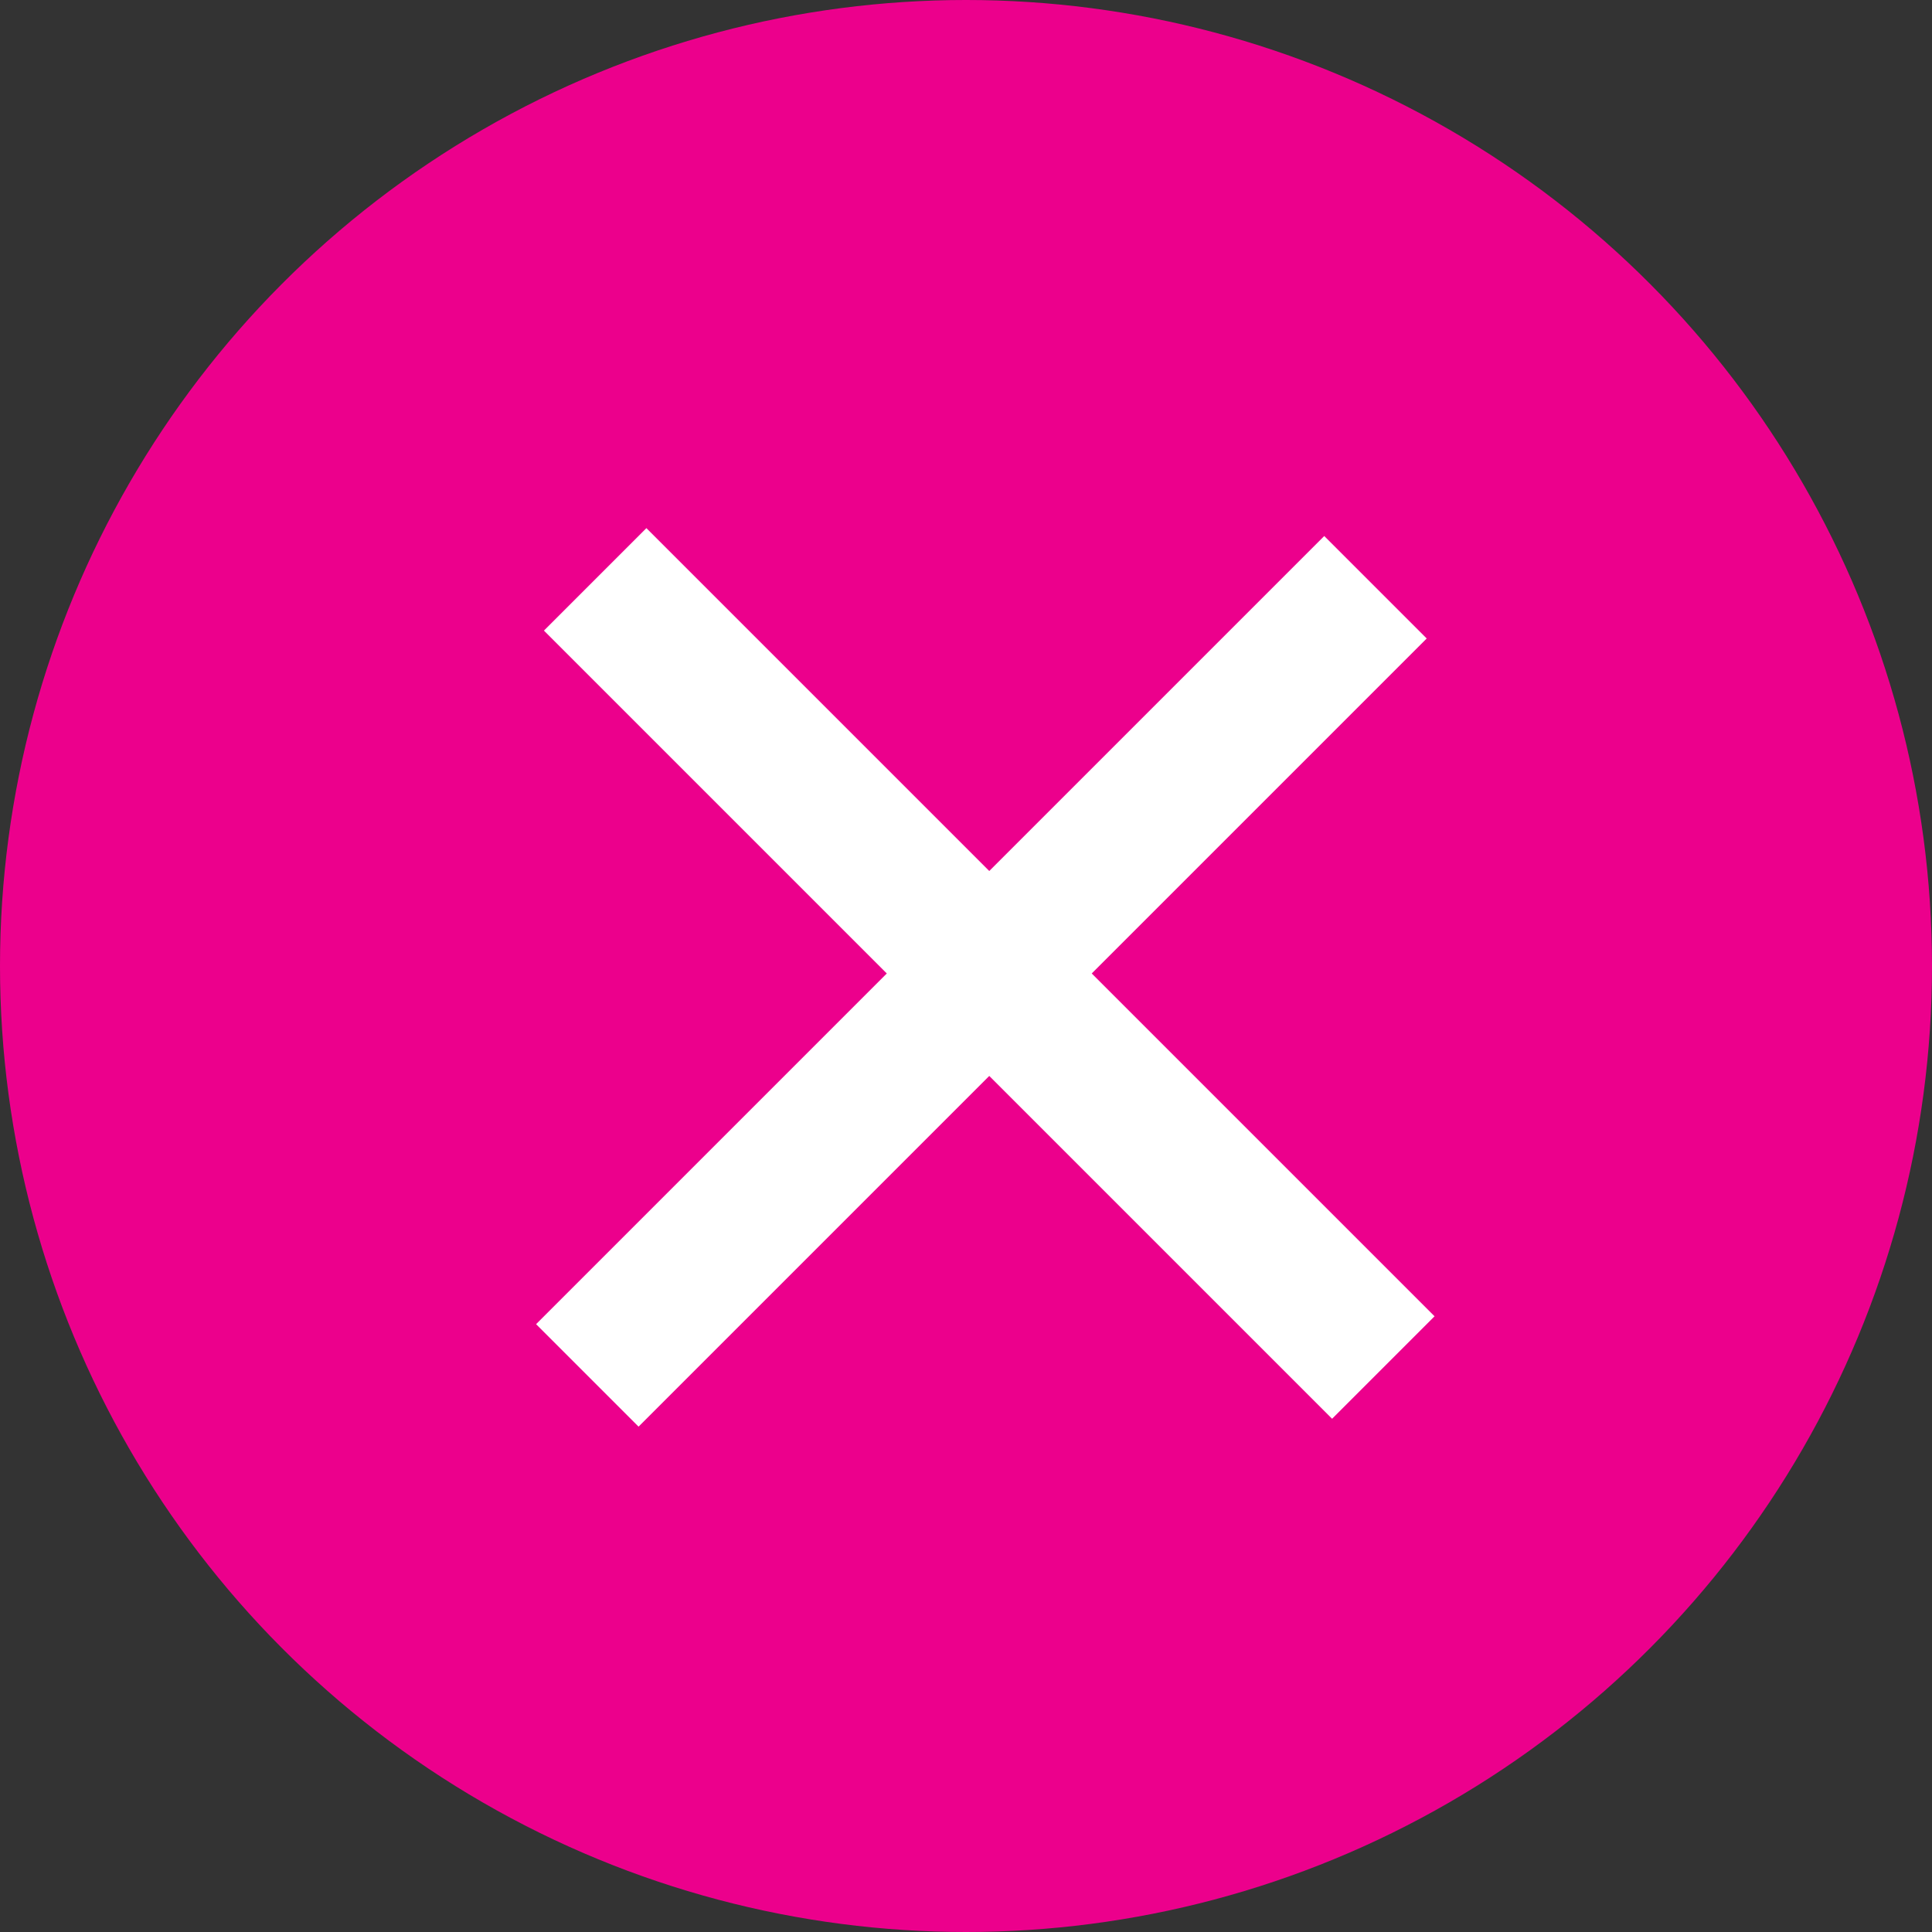
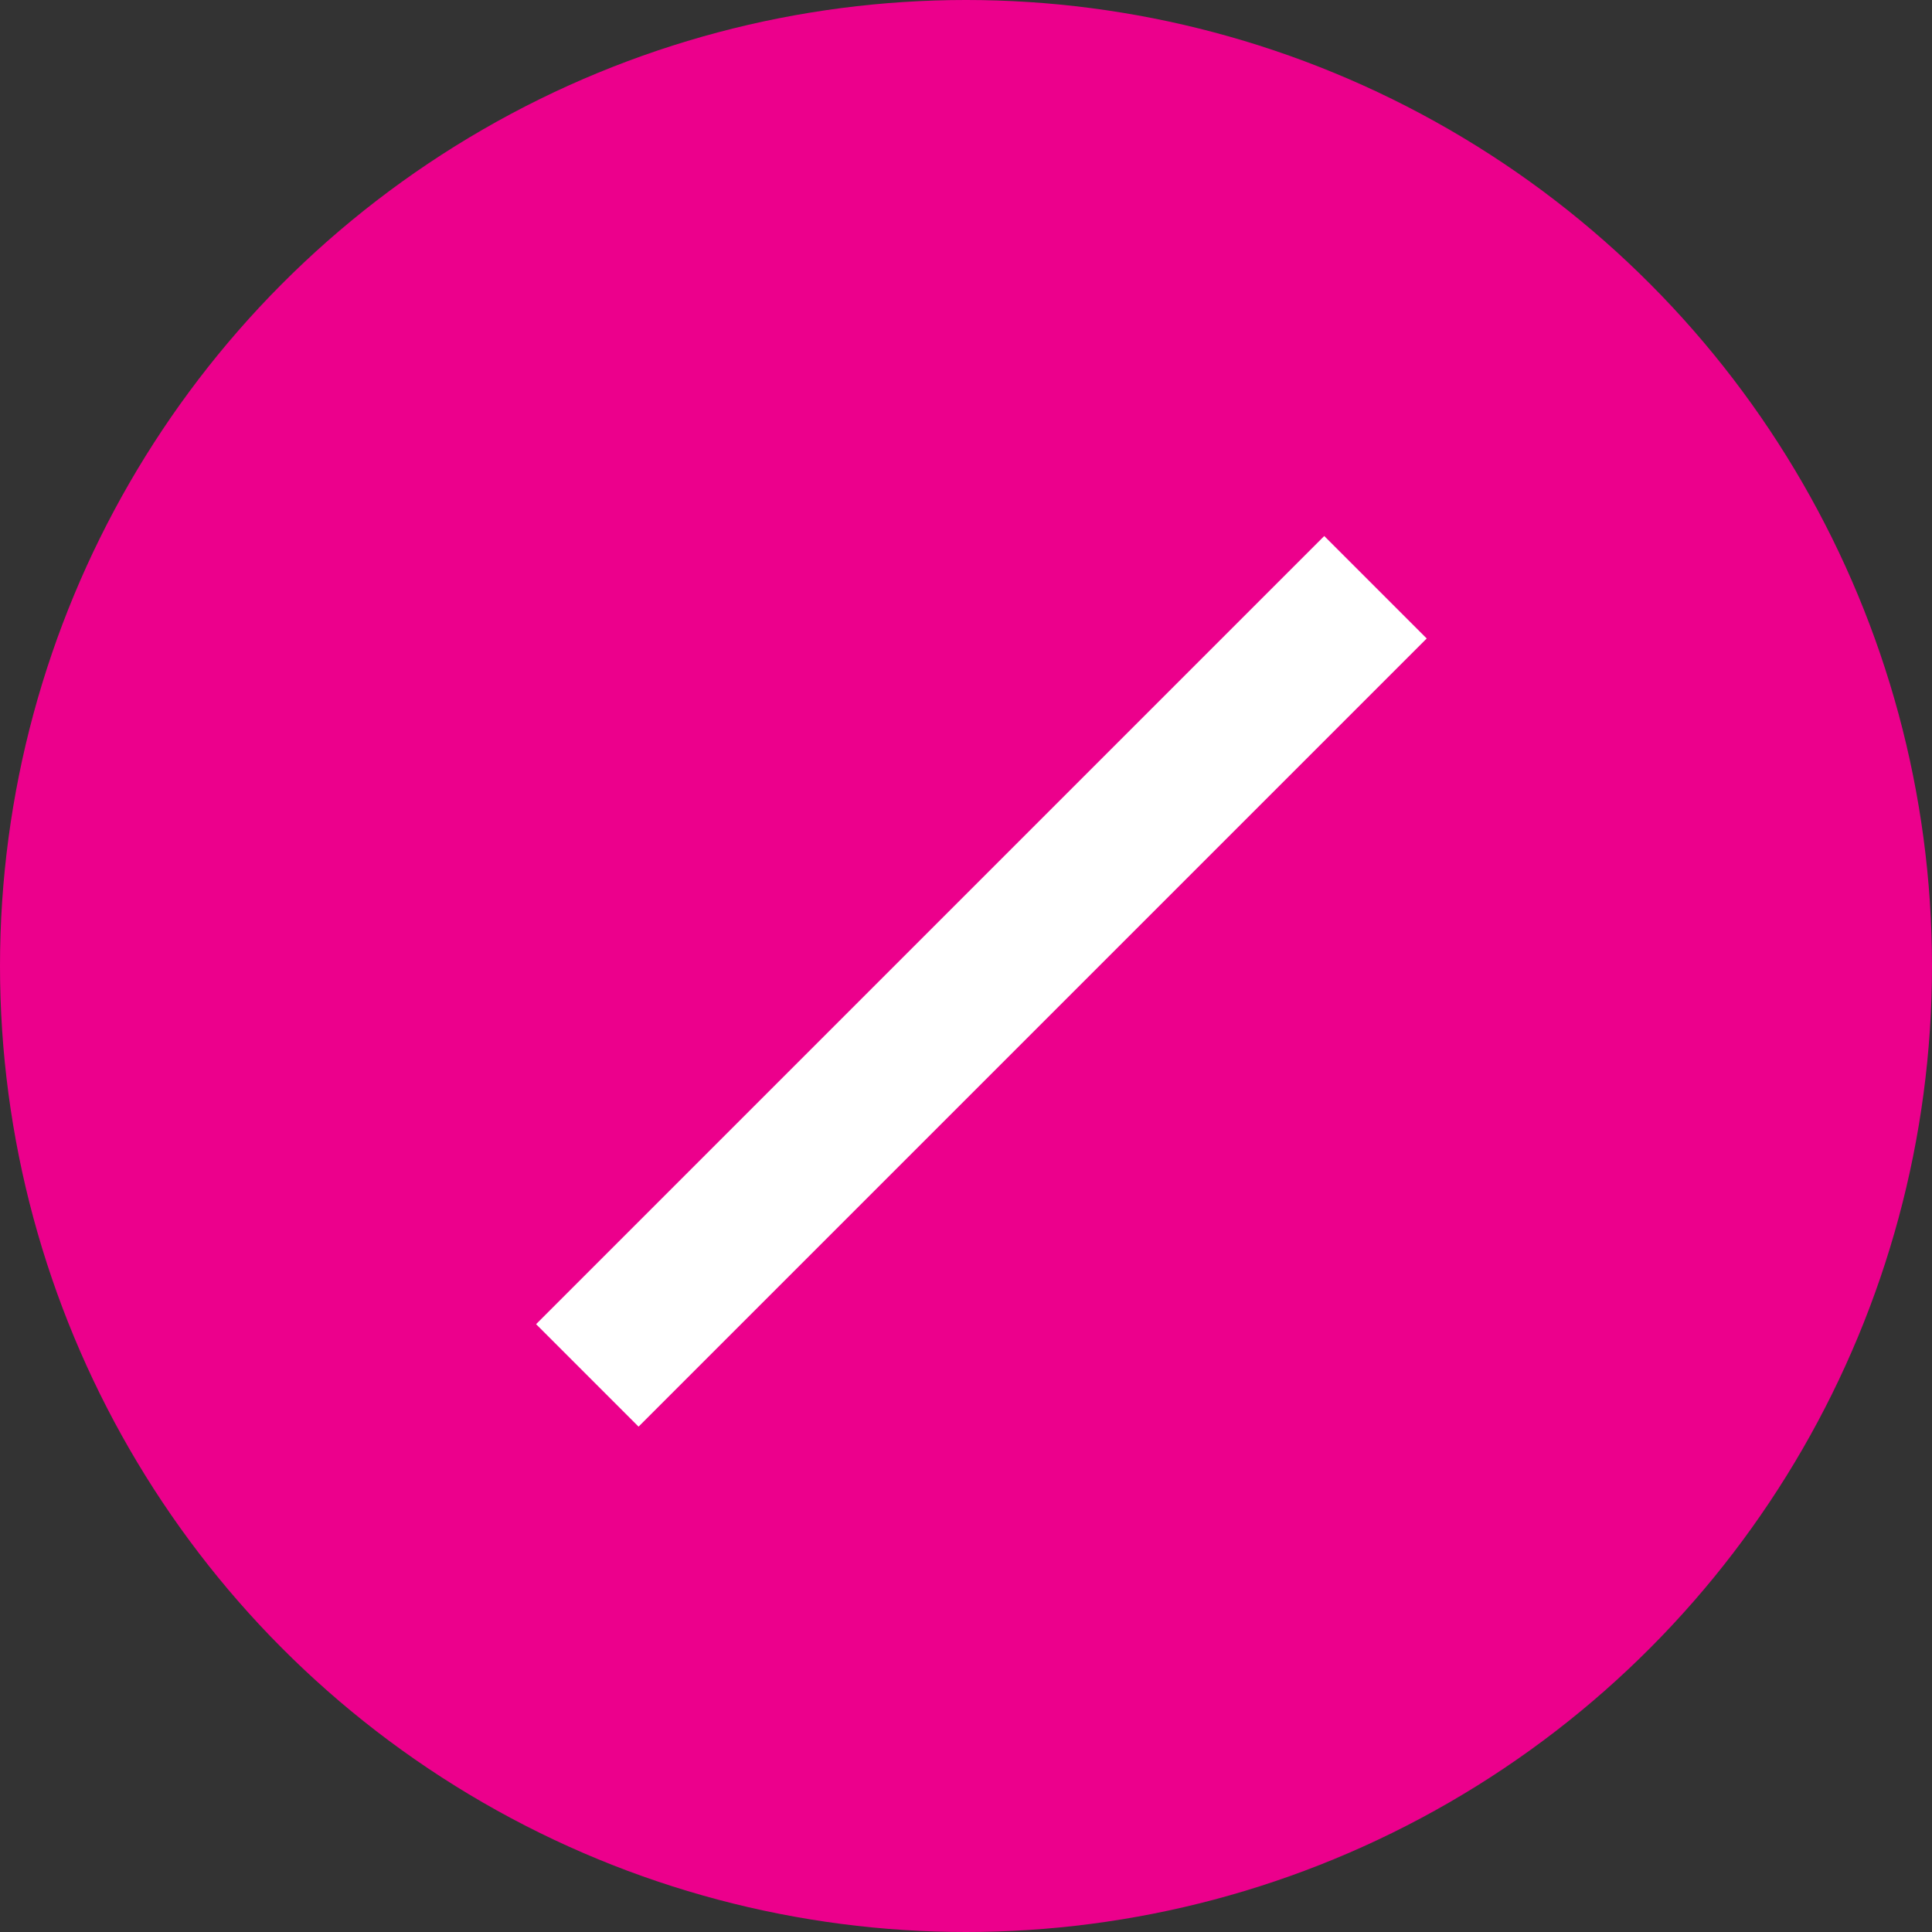
<svg xmlns="http://www.w3.org/2000/svg" viewBox="0 0 40 40">
  <rect x="0" y="0" width="40" height="40" fill="#333333" stroke="none" />
  <defs>
    <style>
      .cls-1 {
        fill: #ec008c;
      }

      .cls-2 {
        fill: none;
        stroke: #fff;
        stroke-width: 3px;
      }
    </style>
  </defs>
  <g id="Group_61" data-name="Group 61" transform="translate(-909 -430)">
    <circle id="Ellipse_4" data-name="Ellipse 4" class="cls-1" cx="20" cy="20" r="20" transform="translate(909 430)" />
    <g id="Group_39" data-name="Group 39" transform="translate(-2111.839 -2562.773) rotate(45)">
-       <line id="Line_1" data-name="Line 1" class="cls-2" x2="23.077" transform="translate(4269.461 -20.077)" />
      <line id="Line_2" data-name="Line 2" class="cls-2" x2="23.077" transform="translate(4281 -31.385) rotate(90)" />
    </g>
  </g>
</svg>